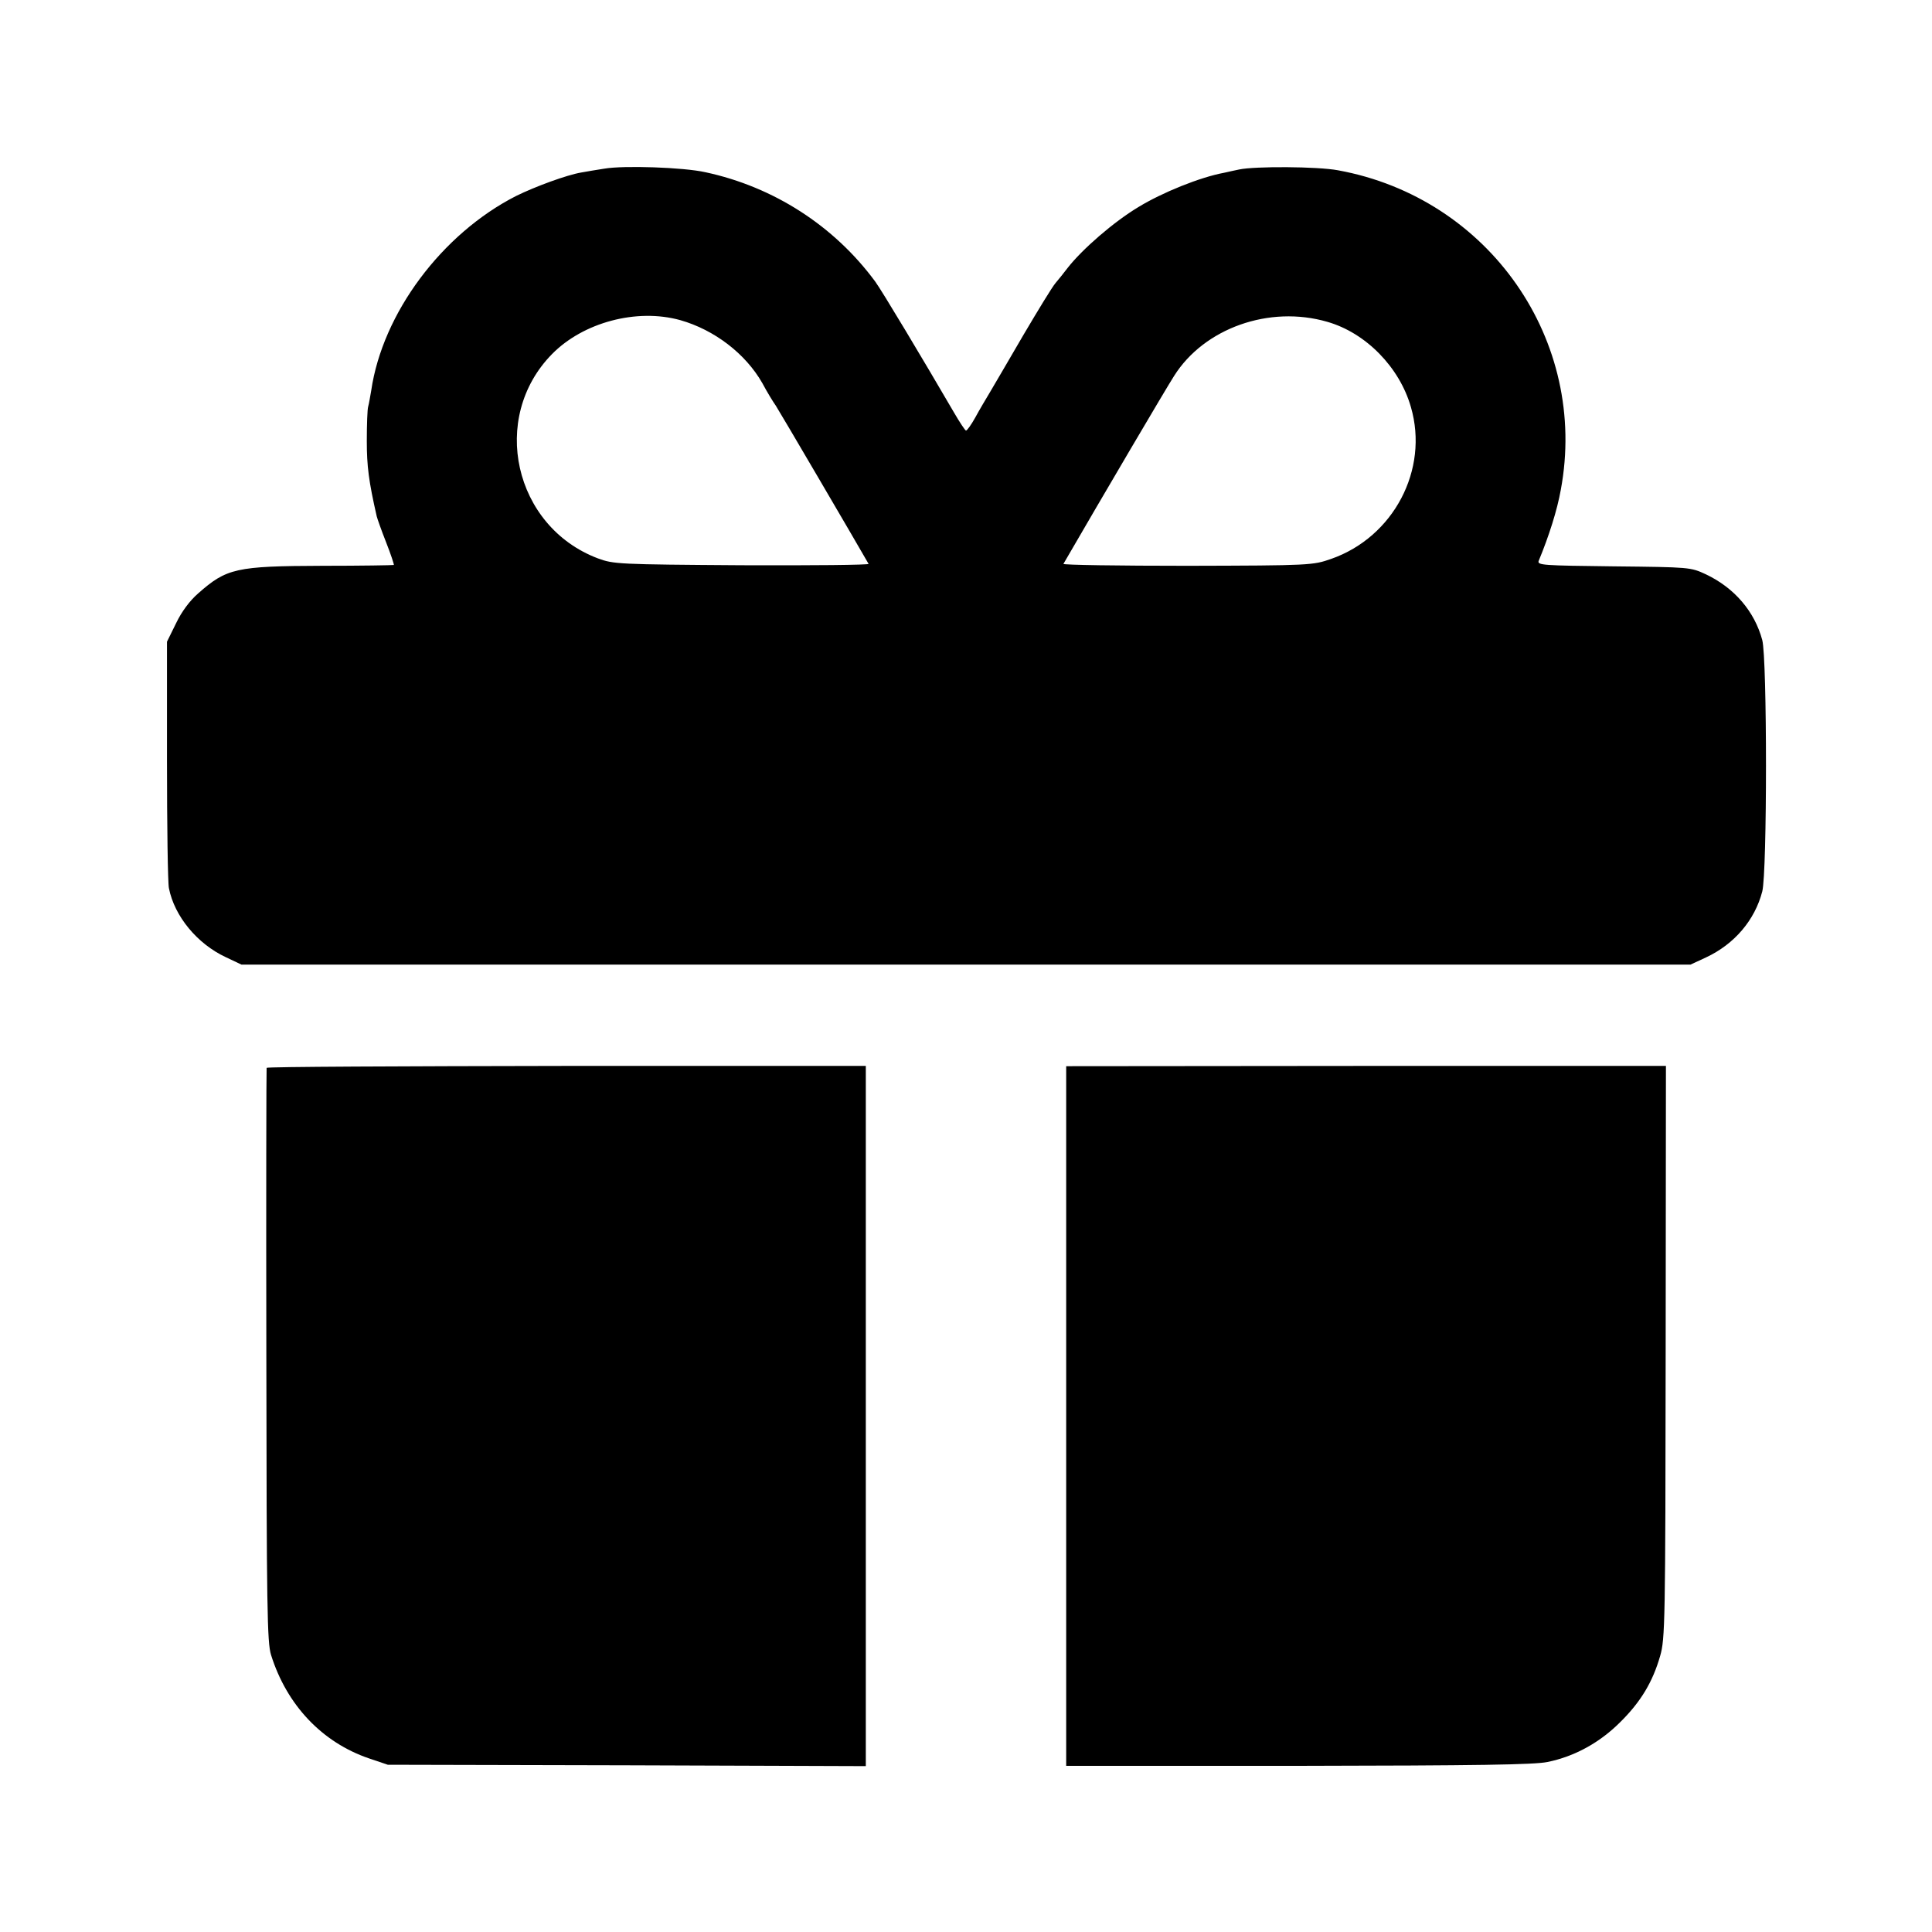
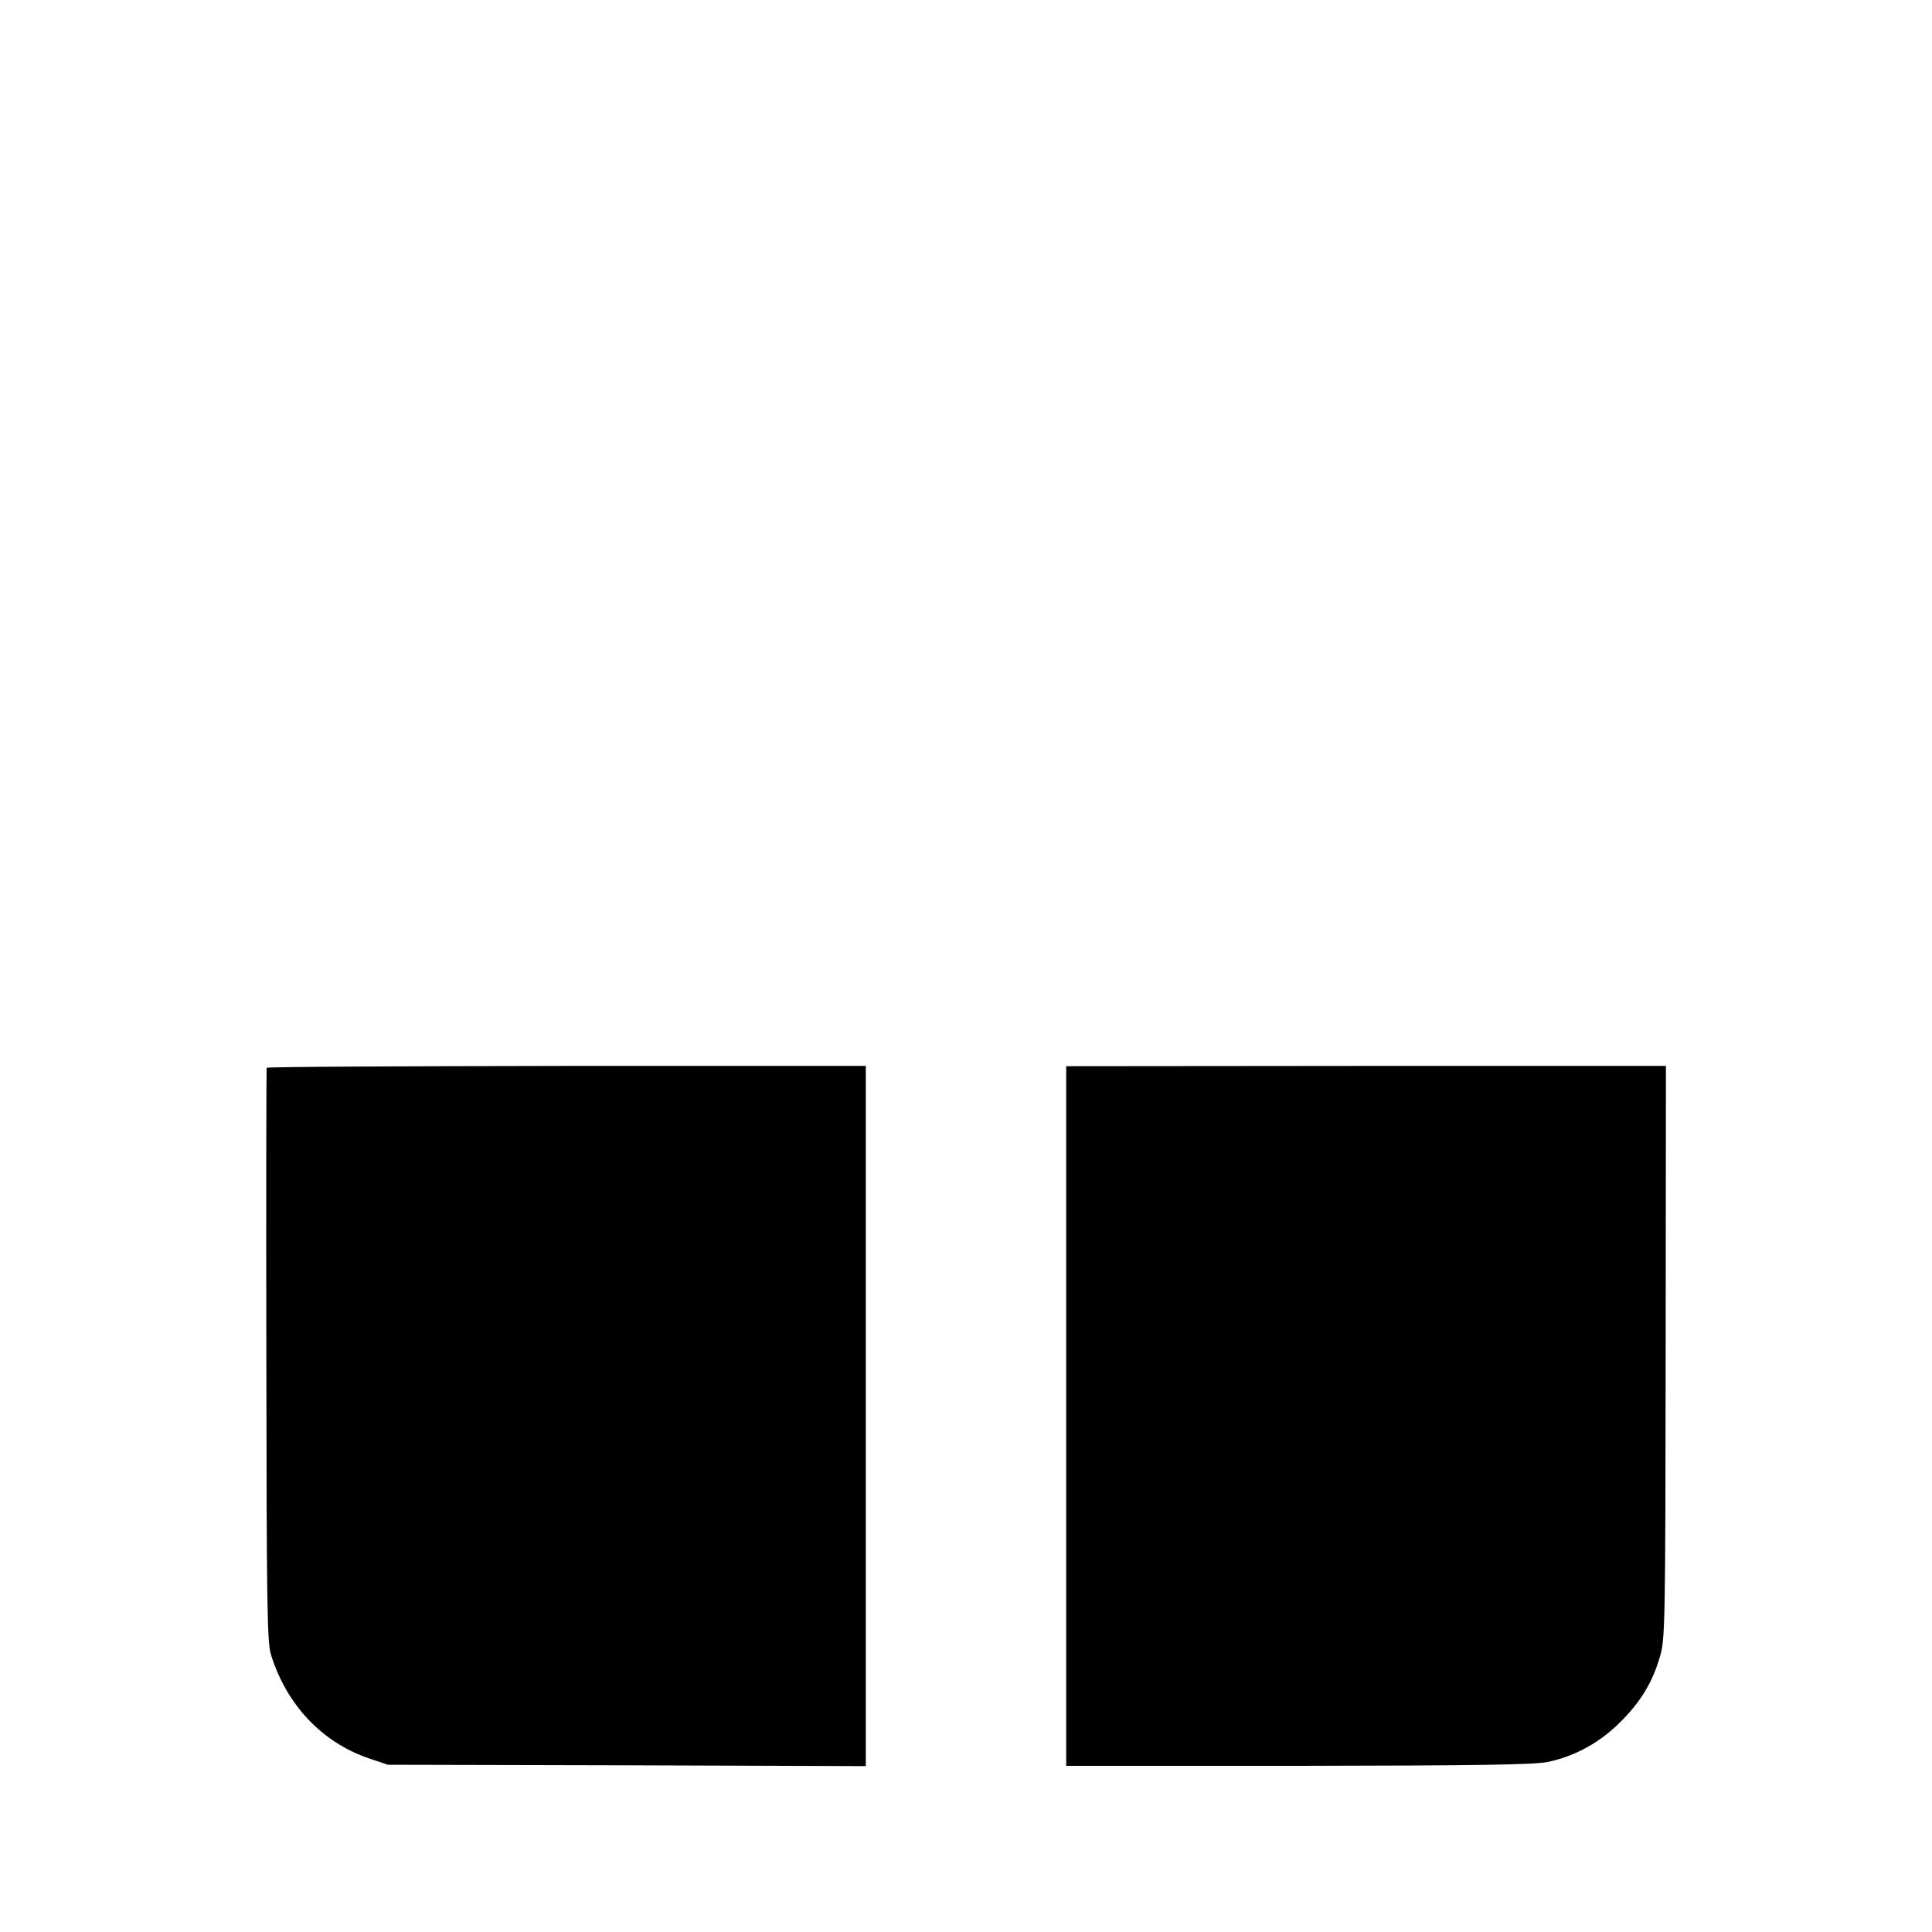
<svg xmlns="http://www.w3.org/2000/svg" version="1.0" width="700pt" height="700pt" viewBox="0 0 700 700" preserveAspectRatio="xMidYMid meet">
  <g transform="translate(0,700) scale(0.1,-0.1)" fill="#000000" stroke="none">
-     <path d="M2190 6389 c-25 -4 -63 -10 -84 -14 -53 -9 -167 -51 -236 -85 -269 -137 -484 -425 -525 -705 -4 -22 -8 -48 -11 -58 -3 -9 -5 -66 -5 -125 0 -91 7 -146 36 -273 2 -8 17 -51 34 -94 17 -43 29 -80 28 -82 -2 -1 -118 -3 -259 -3 -313 -1 -347 -9 -450 -100 -30 -26 -60 -66 -80 -108 l-33 -67 0 -430 c0 -236 3 -445 7 -463 20 -102 103 -202 206 -250 l57 -27 2625 0 2625 0 56 26 c103 48 177 135 204 239 18 69 18 843 0 911 -28 104 -101 189 -204 238 -56 26 -58 26 -334 29 -257 3 -278 4 -272 20 37 89 67 184 80 257 101 540 -259 1058 -807 1158 -74 14 -301 15 -358 3 -14 -3 -38 -8 -55 -12 -87 -16 -225 -72 -310 -124 -90 -54 -204 -153 -257 -221 -13 -17 -32 -41 -44 -55 -12 -14 -63 -98 -115 -186 -52 -89 -106 -182 -121 -207 -15 -25 -40 -67 -54 -93 -15 -27 -30 -48 -34 -48 -3 0 -23 30 -45 68 -110 189 -261 441 -284 472 -149 202 -368 343 -615 396 -80 18 -297 25 -366 13z m275 -549 c123 -35 236 -121 297 -228 17 -32 39 -68 49 -82 12 -18 288 -489 336 -573 3 -4 -204 -6 -459 -5 -450 3 -465 4 -522 25 -304 115 -393 509 -166 740 113 115 307 167 465 123z m2344 -6 c140 -40 262 -165 303 -309 66 -227 -63 -471 -289 -550 -66 -23 -73 -24 -521 -25 -249 0 -452 3 -449 7 142 245 372 636 401 681 109 173 345 257 555 196z" />
    <path d="M966 3131 c-1 -3 -2 -472 -1 -1041 1 -917 3 -1041 17 -1086 57 -182 185 -317 355 -375 l68 -23 866 -2 866 -3 0 1269 0 1268 -1084 0 c-596 -1 -1085 -3 -1087 -7z" />
    <path d="M3863 1869 l0 -1267 841 0 c648 1 855 4 903 14 98 20 189 70 263 144 75 74 118 146 145 240 18 62 19 120 20 1101 l1 1037 -1087 0 -1086 -1 0 -1268z" />
  </g>
</svg>